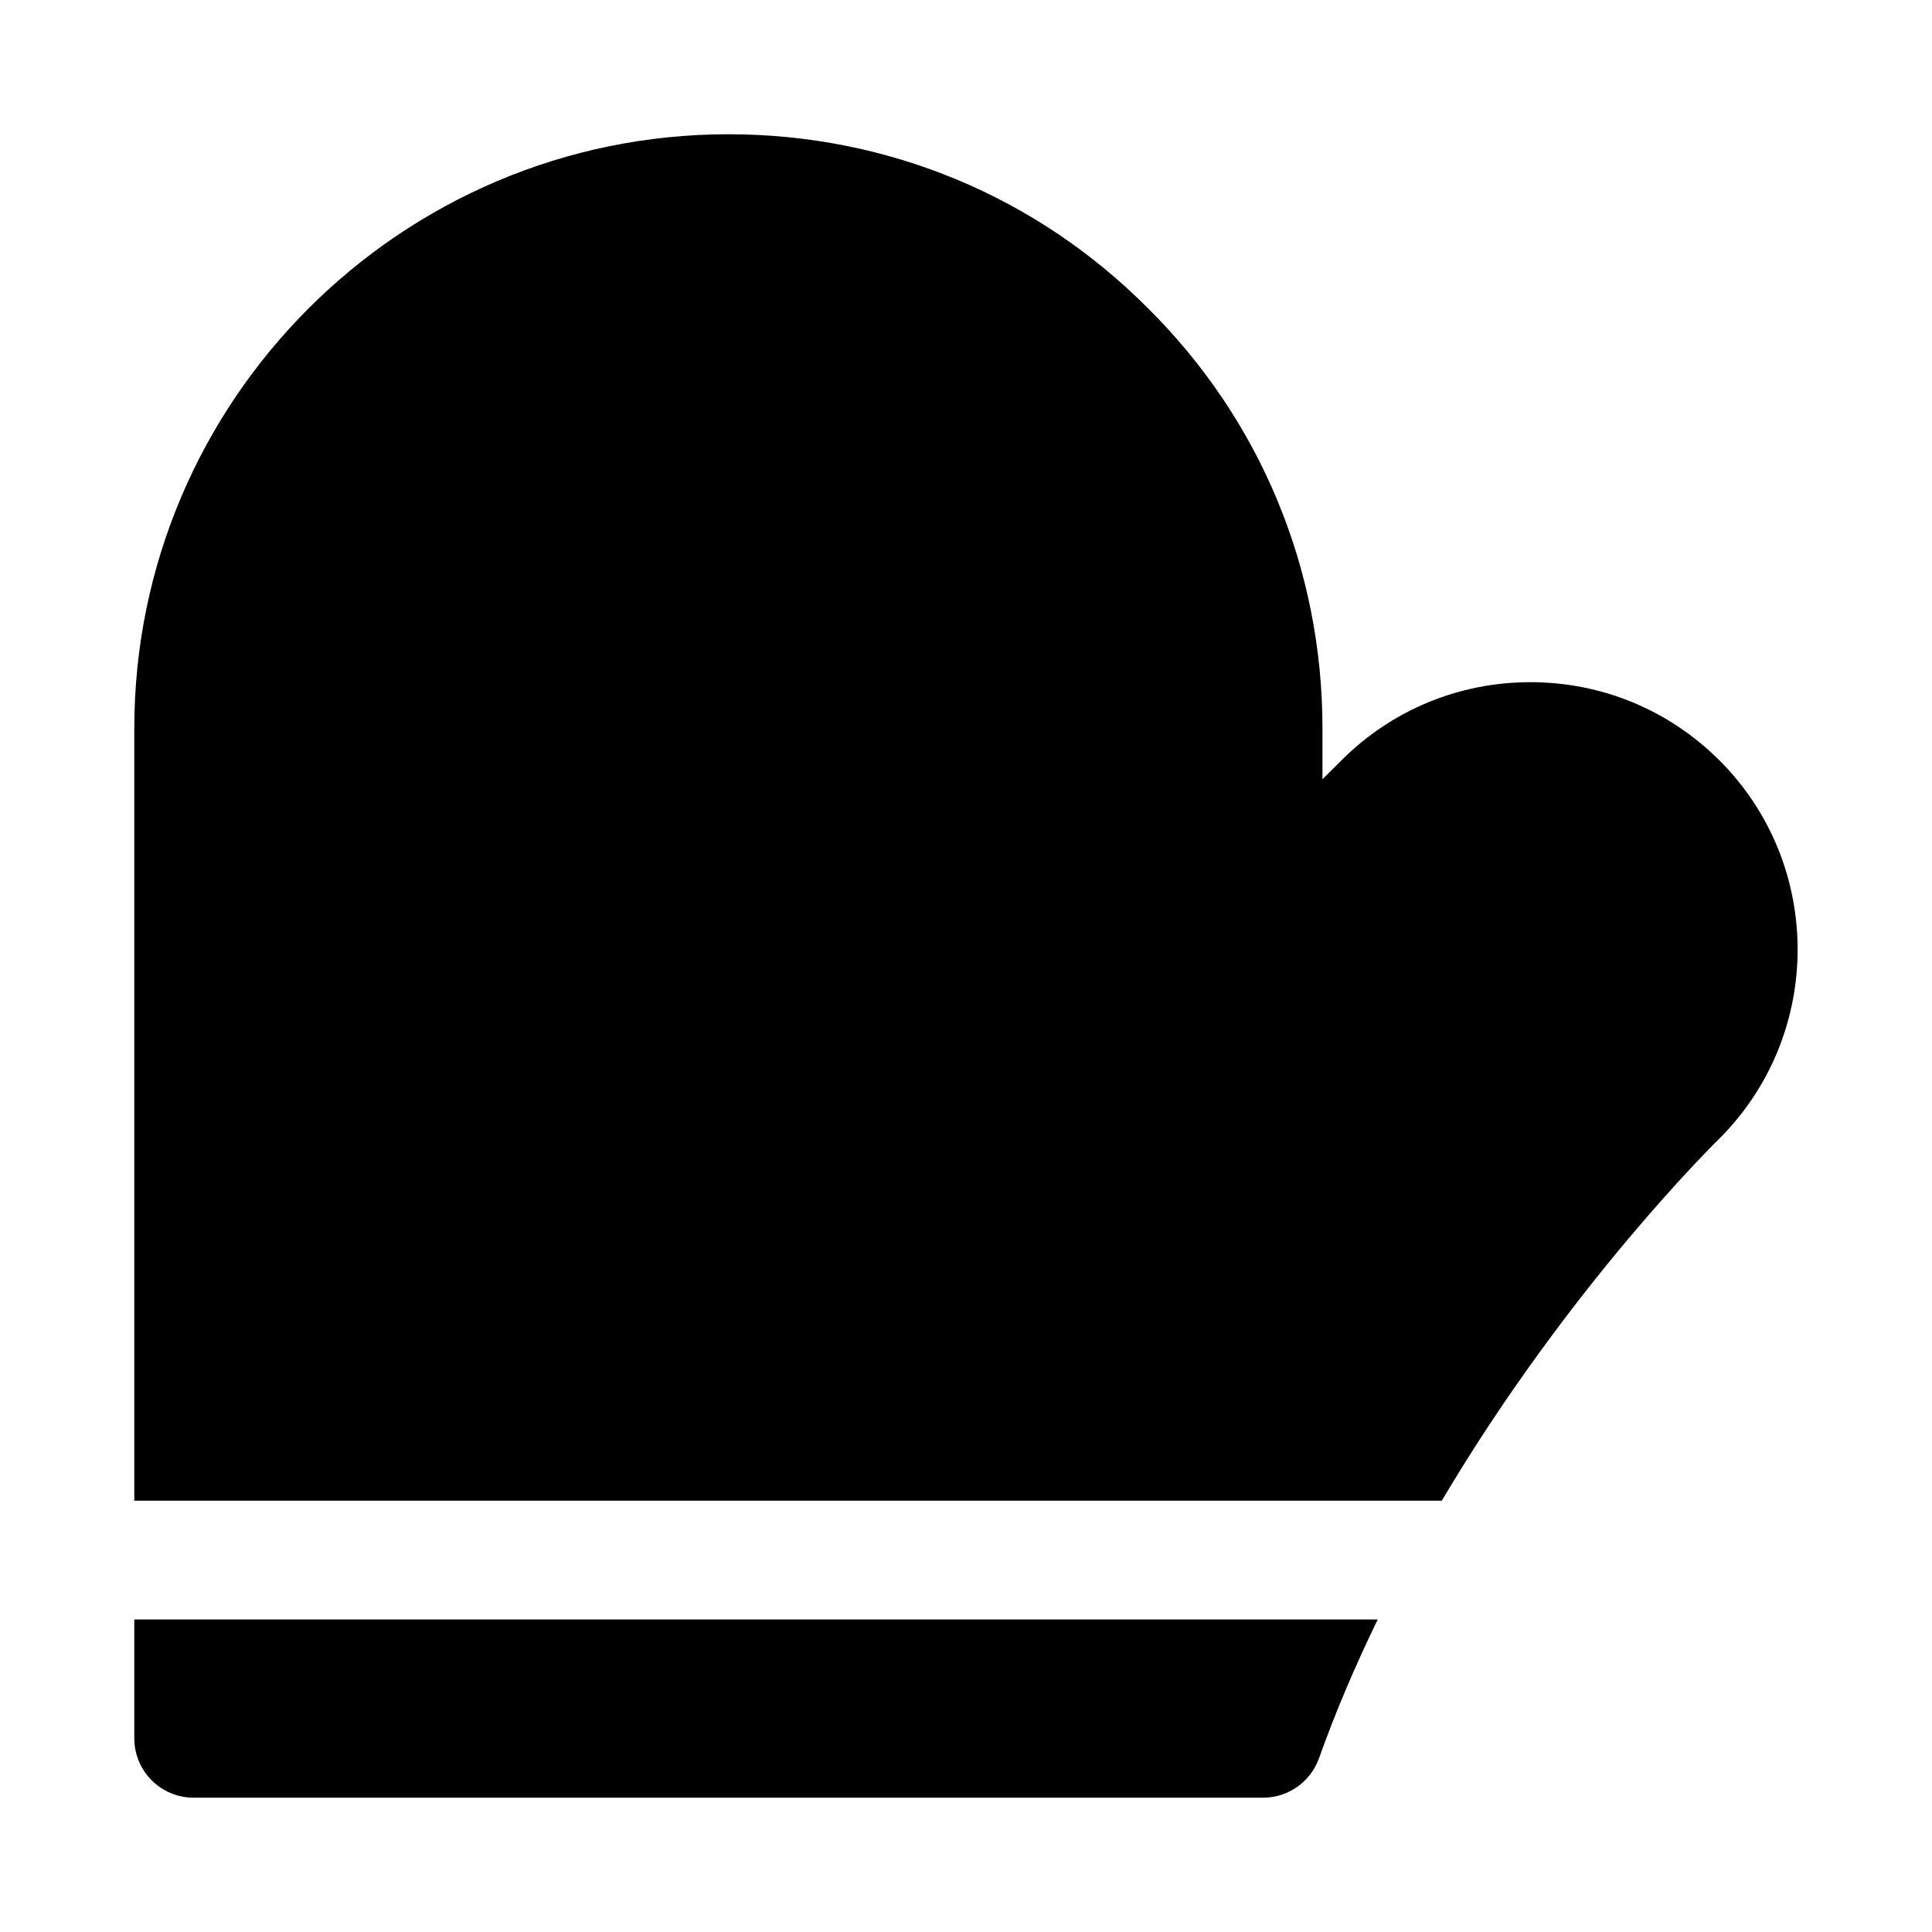
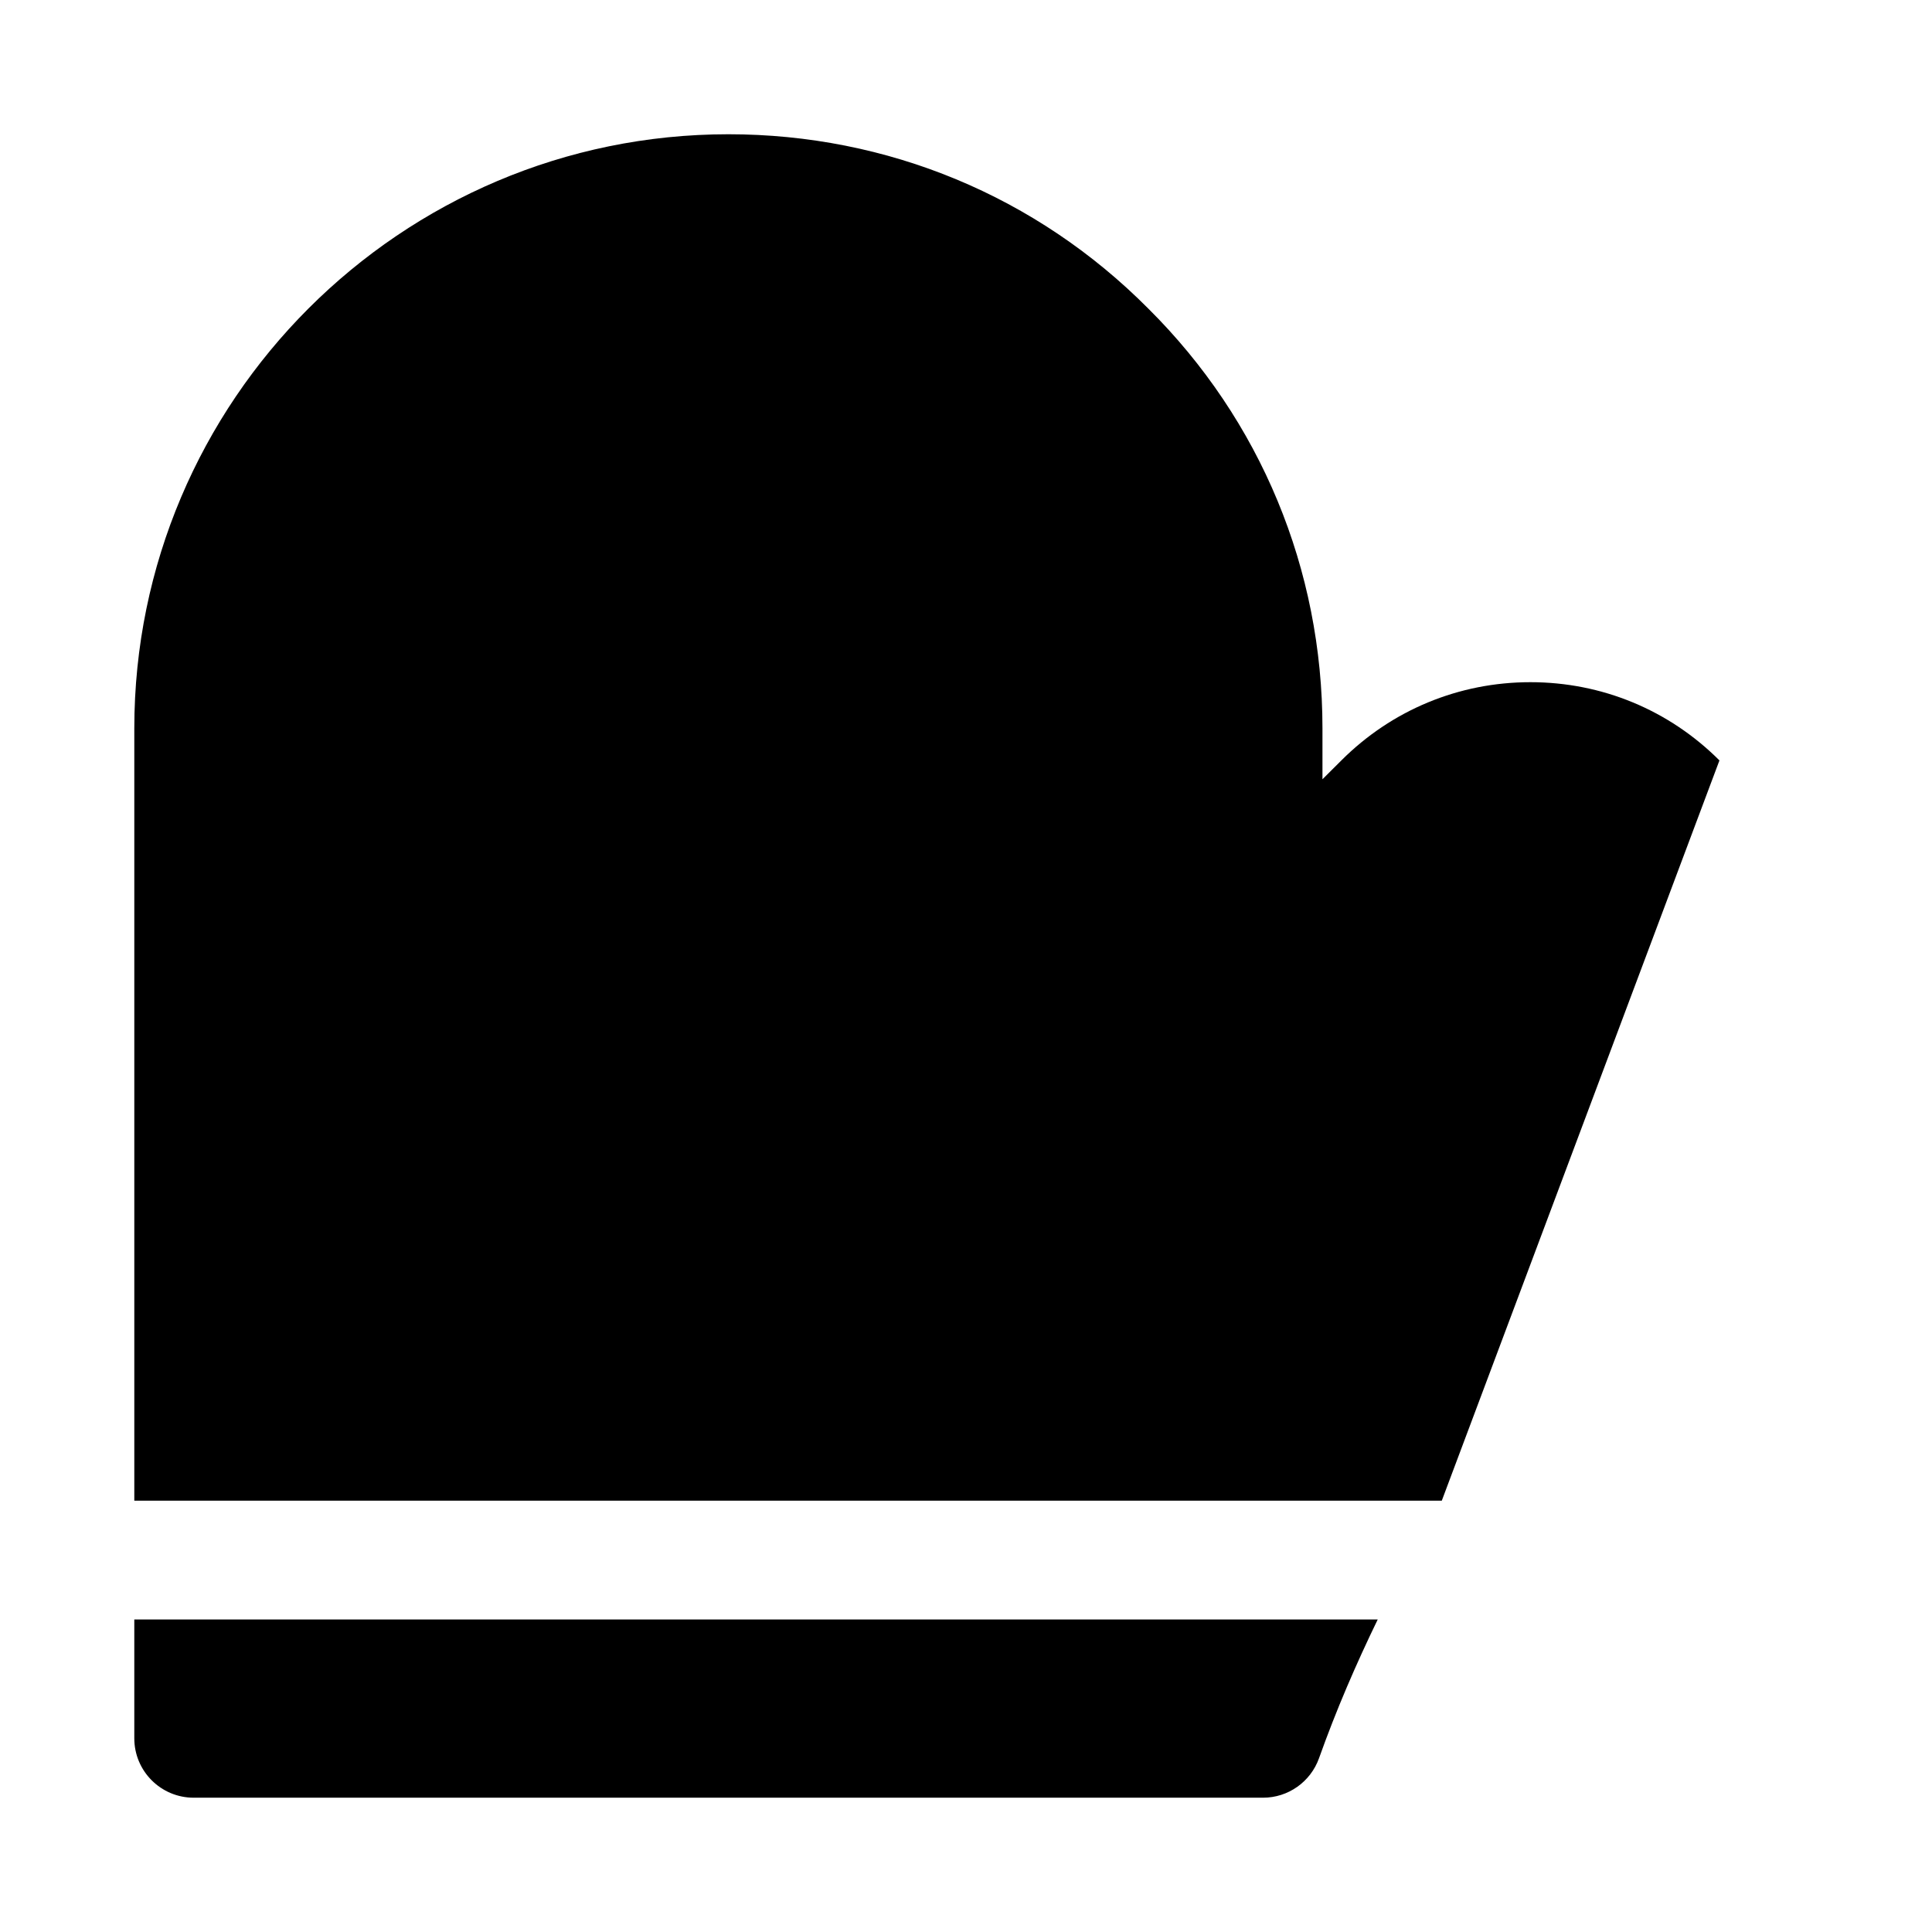
<svg xmlns="http://www.w3.org/2000/svg" fill="#000000" width="800px" height="800px" version="1.1" viewBox="144 144 512 512">
-   <path d="m509.11 573.18c-5.715 11.762-11.02 24.027-15.555 36.762-2.238 6.266-8.172 10.469-14.832 10.469h-283.39c-8.691 0-15.742-7.039-15.742-15.742v-31.488zm90.559-227.66c-13.383-13.383-31.172-20.734-50.098-20.734-18.926 0-36.715 7.367-50.098 20.734l-5.008 4.992v-13.492c0-42.164-16.406-81.68-46.145-111.23-29.613-29.805-69.133-46.211-111.29-46.211-86.812 0-157.44 70.629-157.44 157.44v204.67h346.5c33.801-57.055 72.91-95.316 73.586-95.977 27.617-27.629 27.617-72.578 0-100.2z" />
+   <path d="m509.11 573.18c-5.715 11.762-11.02 24.027-15.555 36.762-2.238 6.266-8.172 10.469-14.832 10.469h-283.39c-8.691 0-15.742-7.039-15.742-15.742v-31.488zm90.559-227.66c-13.383-13.383-31.172-20.734-50.098-20.734-18.926 0-36.715 7.367-50.098 20.734l-5.008 4.992v-13.492c0-42.164-16.406-81.68-46.145-111.23-29.613-29.805-69.133-46.211-111.29-46.211-86.812 0-157.44 70.629-157.44 157.44v204.67h346.5z" />
</svg>